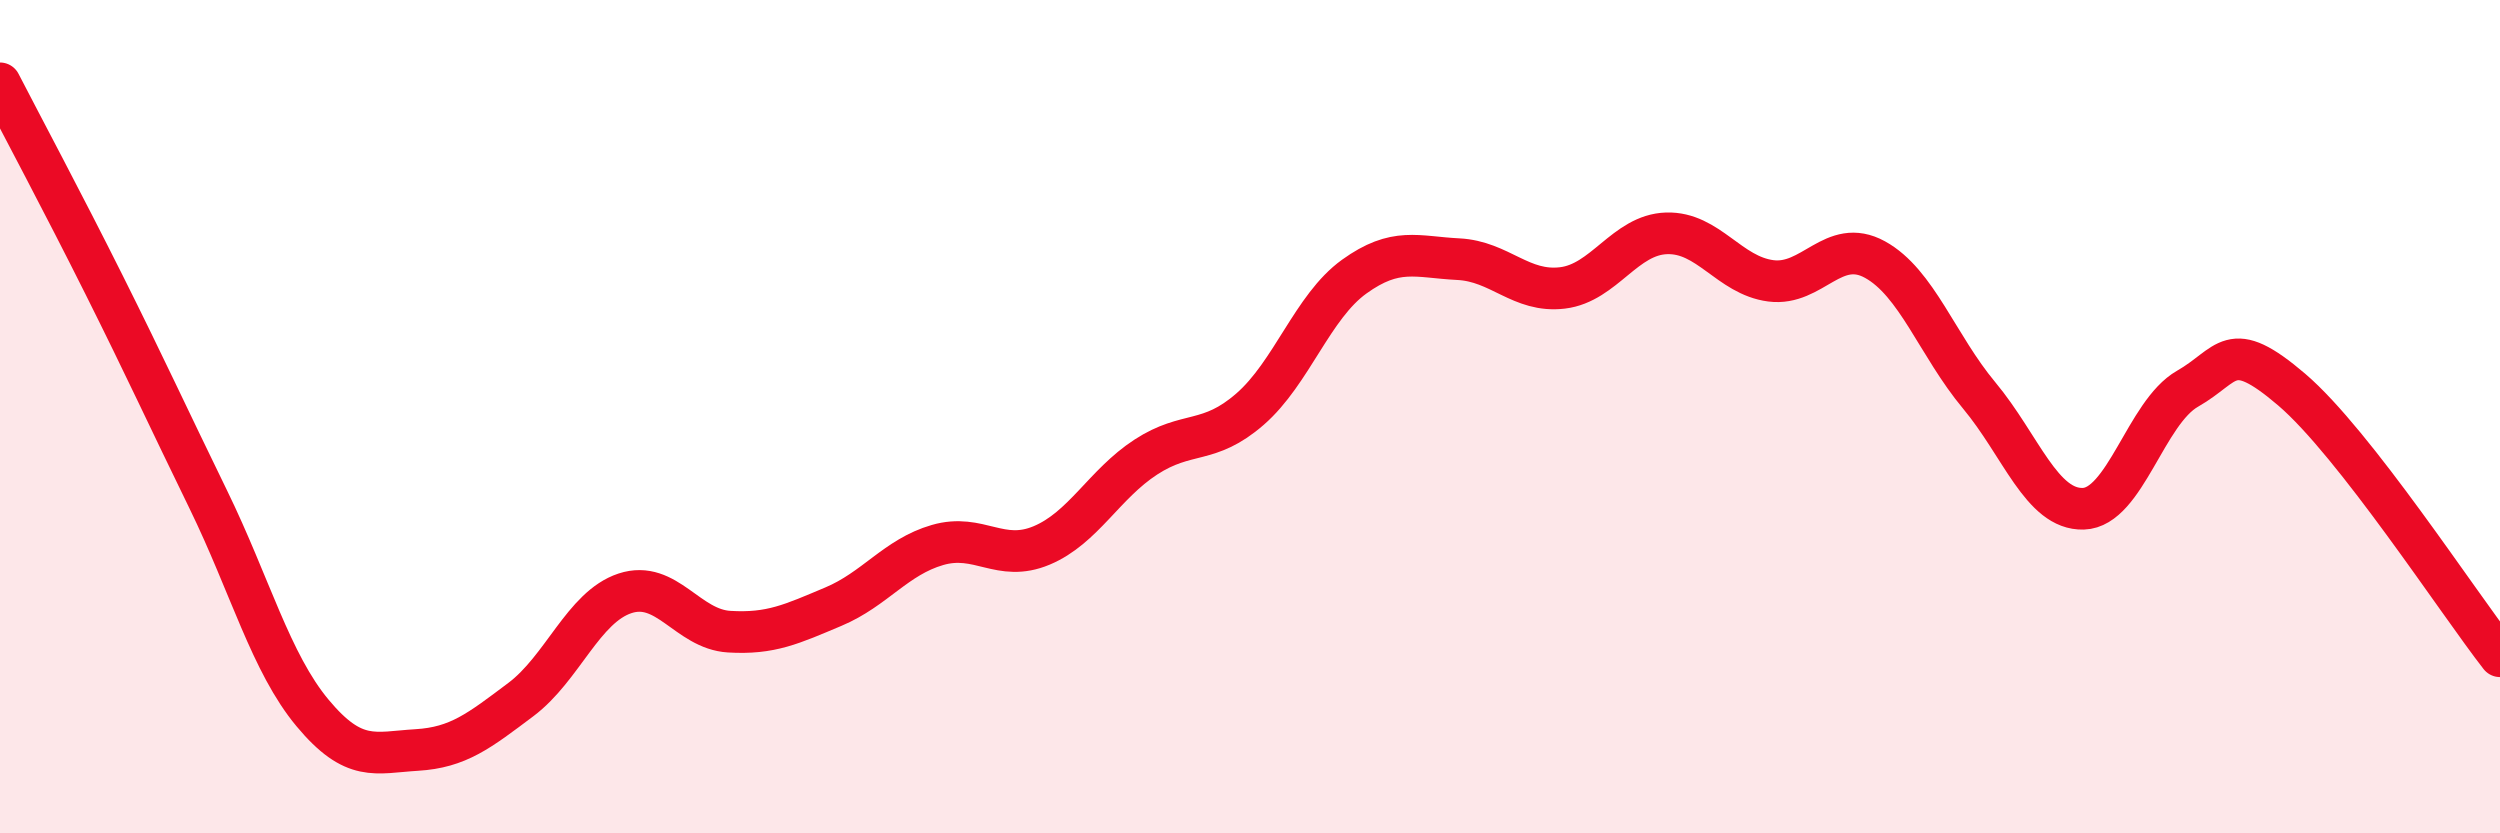
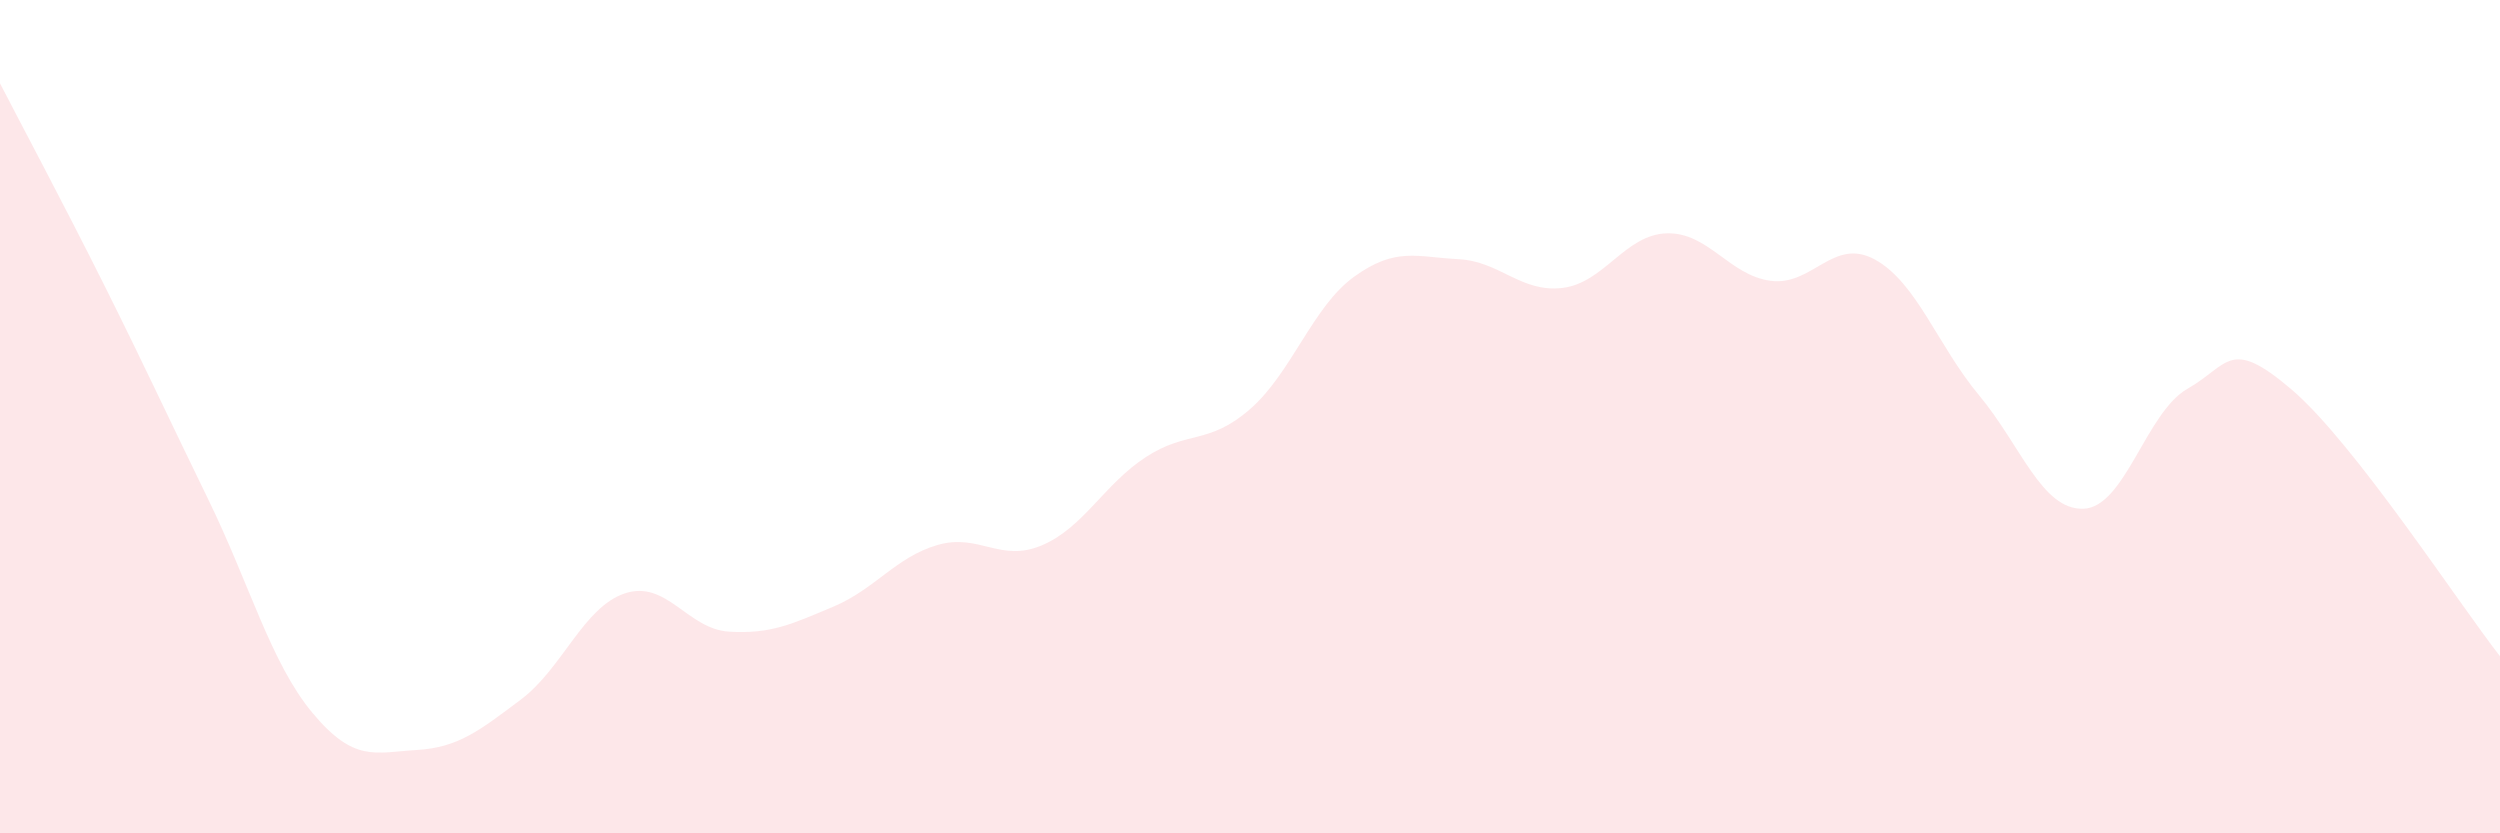
<svg xmlns="http://www.w3.org/2000/svg" width="60" height="20" viewBox="0 0 60 20">
  <path d="M 0,2 C 0.5,2.97 1.5,4.84 2.5,6.84 C 3.5,8.84 4,9.94 5,11.99 C 6,14.04 6.5,15.91 7.5,17.11 C 8.5,18.31 9,18.06 10,18 C 11,17.94 11.5,17.54 12.5,16.79 C 13.5,16.04 14,14.57 15,14.24 C 16,13.91 16.5,15.1 17.5,15.16 C 18.5,15.22 19,14.98 20,14.56 C 21,14.14 21.5,13.37 22.5,13.08 C 23.5,12.79 24,13.51 25,13.09 C 26,12.67 26.5,11.62 27.5,10.97 C 28.5,10.32 29,10.69 30,9.82 C 31,8.95 31.5,7.36 32.5,6.64 C 33.5,5.92 34,6.17 35,6.22 C 36,6.27 36.5,7.03 37.5,6.91 C 38.5,6.79 39,5.63 40,5.6 C 41,5.57 41.5,6.61 42.5,6.74 C 43.5,6.87 44,5.68 45,6.23 C 46,6.78 46.5,8.29 47.5,9.49 C 48.5,10.69 49,12.24 50,12.21 C 51,12.18 51.5,9.9 52.5,9.33 C 53.5,8.76 53.5,8.07 55,9.35 C 56.5,10.63 59,14.47 60,15.75L60 20L0 20Z" fill="#EB0A25" opacity="0.1" stroke-linecap="round" stroke-linejoin="round" />
-   <path d="M 0,2 C 0.5,2.97 1.5,4.84 2.5,6.84 C 3.5,8.84 4,9.94 5,11.99 C 6,14.04 6.5,15.91 7.5,17.11 C 8.5,18.31 9,18.06 10,18 C 11,17.94 11.5,17.54 12.5,16.79 C 13.5,16.04 14,14.57 15,14.24 C 16,13.91 16.5,15.1 17.5,15.16 C 18.5,15.22 19,14.98 20,14.56 C 21,14.14 21.5,13.37 22.5,13.08 C 23.5,12.79 24,13.51 25,13.09 C 26,12.67 26.5,11.62 27.5,10.97 C 28.5,10.32 29,10.69 30,9.82 C 31,8.95 31.5,7.36 32.5,6.64 C 33.5,5.92 34,6.17 35,6.22 C 36,6.27 36.5,7.03 37.5,6.91 C 38.5,6.79 39,5.63 40,5.6 C 41,5.57 41.5,6.61 42.5,6.74 C 43.5,6.87 44,5.68 45,6.23 C 46,6.78 46.5,8.29 47.5,9.49 C 48.5,10.69 49,12.24 50,12.21 C 51,12.18 51.5,9.9 52.5,9.33 C 53.5,8.76 53.5,8.07 55,9.35 C 56.5,10.63 59,14.47 60,15.75" stroke="#EB0A25" stroke-width="1" fill="none" stroke-linecap="round" stroke-linejoin="round" />
</svg>